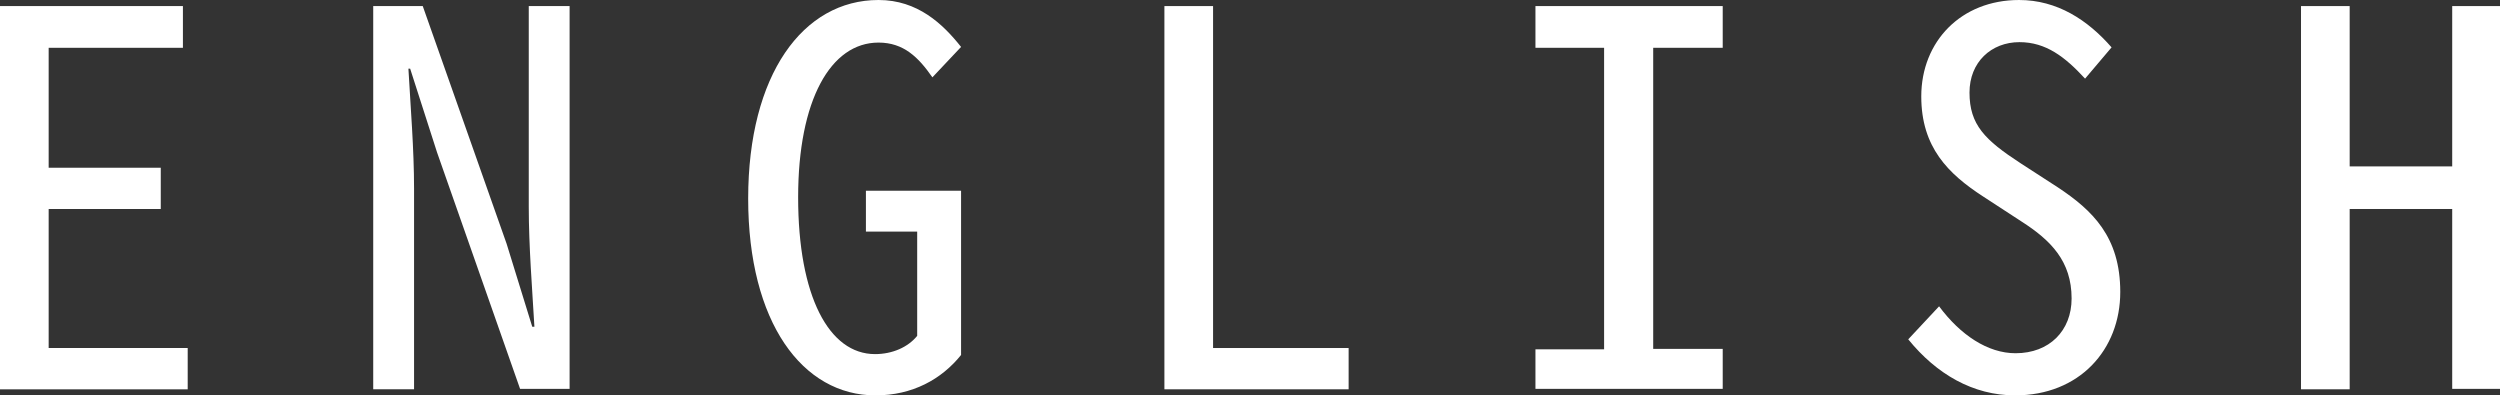
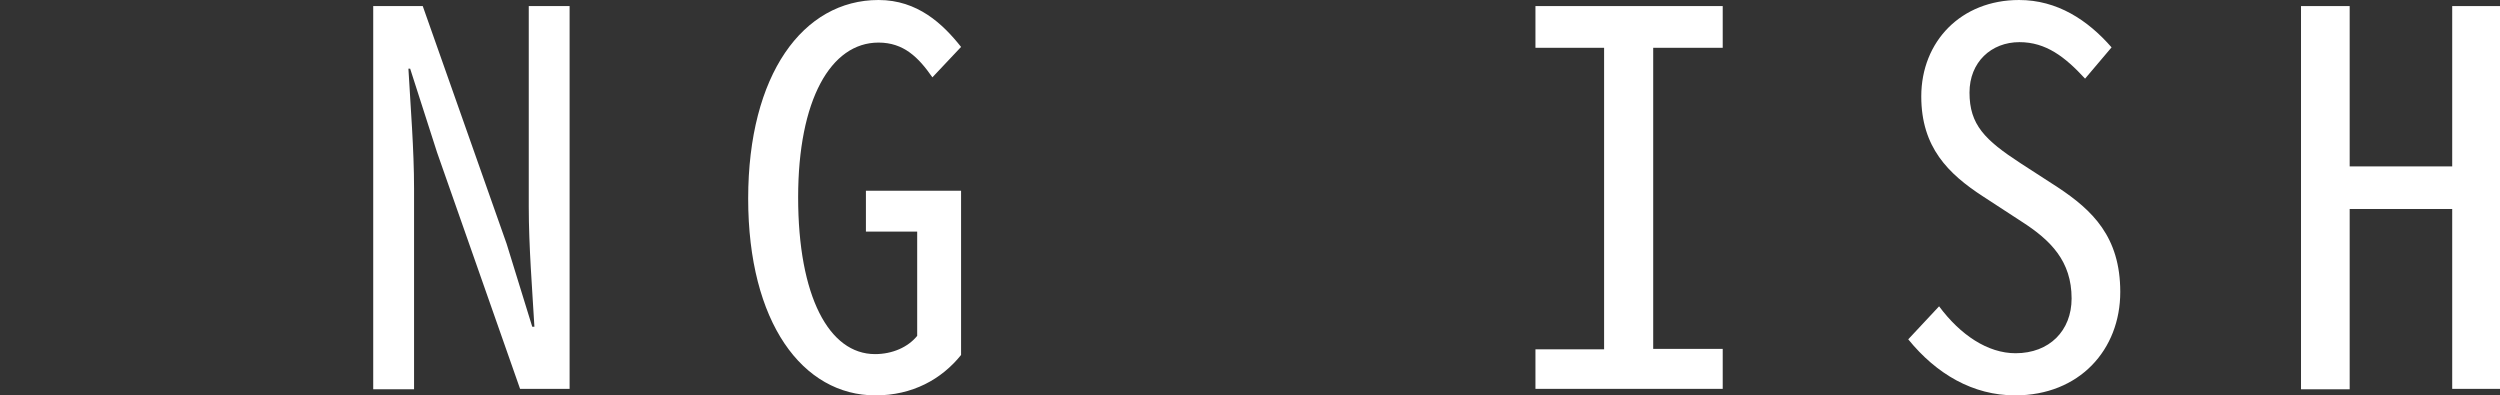
<svg xmlns="http://www.w3.org/2000/svg" enable-background="new 0 0 57.54 9.1" viewBox="0 0 57.54 9.1">
  <rect x="0" y="0" width="57.54" height="9.1" fill="#333333" stroke="none" />
  <g fill="#fff">
-     <path d="m0 .14h4.21v.96h-3.09v2.76h2.58v.95h-2.58v3.2h3.2v.95h-4.32z" />
    <path d="m8.59.14h1.14l1.93 5.47.59 1.91h.05c-.05-.86-.13-1.86-.13-2.76v-4.62h.94v8.81h-1.14l-1.91-5.44-.62-1.93h-.04c.05.89.13 1.86.13 2.76v4.62h-.94z" />
    <path d="m17.22 4.57c0-2.85 1.26-4.57 3-4.57.9 0 1.48.55 1.9 1.08l-.66.7c-.32-.46-.66-.8-1.24-.8-1.1 0-1.85 1.32-1.85 3.56 0 2.28.71 3.61 1.77 3.61.4 0 .76-.16.97-.42v-2.4h-1.18v-.94h2.19v3.78c-.45.56-1.12.93-1.97.93-1.68 0-2.93-1.68-2.93-4.53z" />
-     <path d="m26.8.14h1.12v7.87h3.12v.95h-4.24z" />
    <path d="m35.34 8.04h1.58v-6.94h-1.58v-.96h4.31v.96h-1.6v6.93h1.6v.92h-4.31z" />
    <path d="m43.92 7.81.71-.76c.49.66 1.12 1.08 1.76 1.08.78 0 1.29-.52 1.29-1.26 0-.86-.48-1.34-1.15-1.77l-.89-.58c-.8-.52-1.42-1.13-1.42-2.3 0-1.27.92-2.22 2.25-2.22.88 0 1.58.46 2.13 1.09l-.61.72c-.46-.5-.9-.84-1.51-.84-.65 0-1.15.46-1.15 1.16 0 .74.35 1.09 1.18 1.63l.85.55c.8.53 1.44 1.14 1.44 2.41 0 1.33-.94 2.38-2.42 2.38-.97 0-1.81-.49-2.46-1.29z" />
    <path d="m52.96.14h1.12v3.69h2.36v-3.69h1.1v8.81h-1.1v-4.14h-2.36v4.15h-1.12z" />
  </g>
</svg>